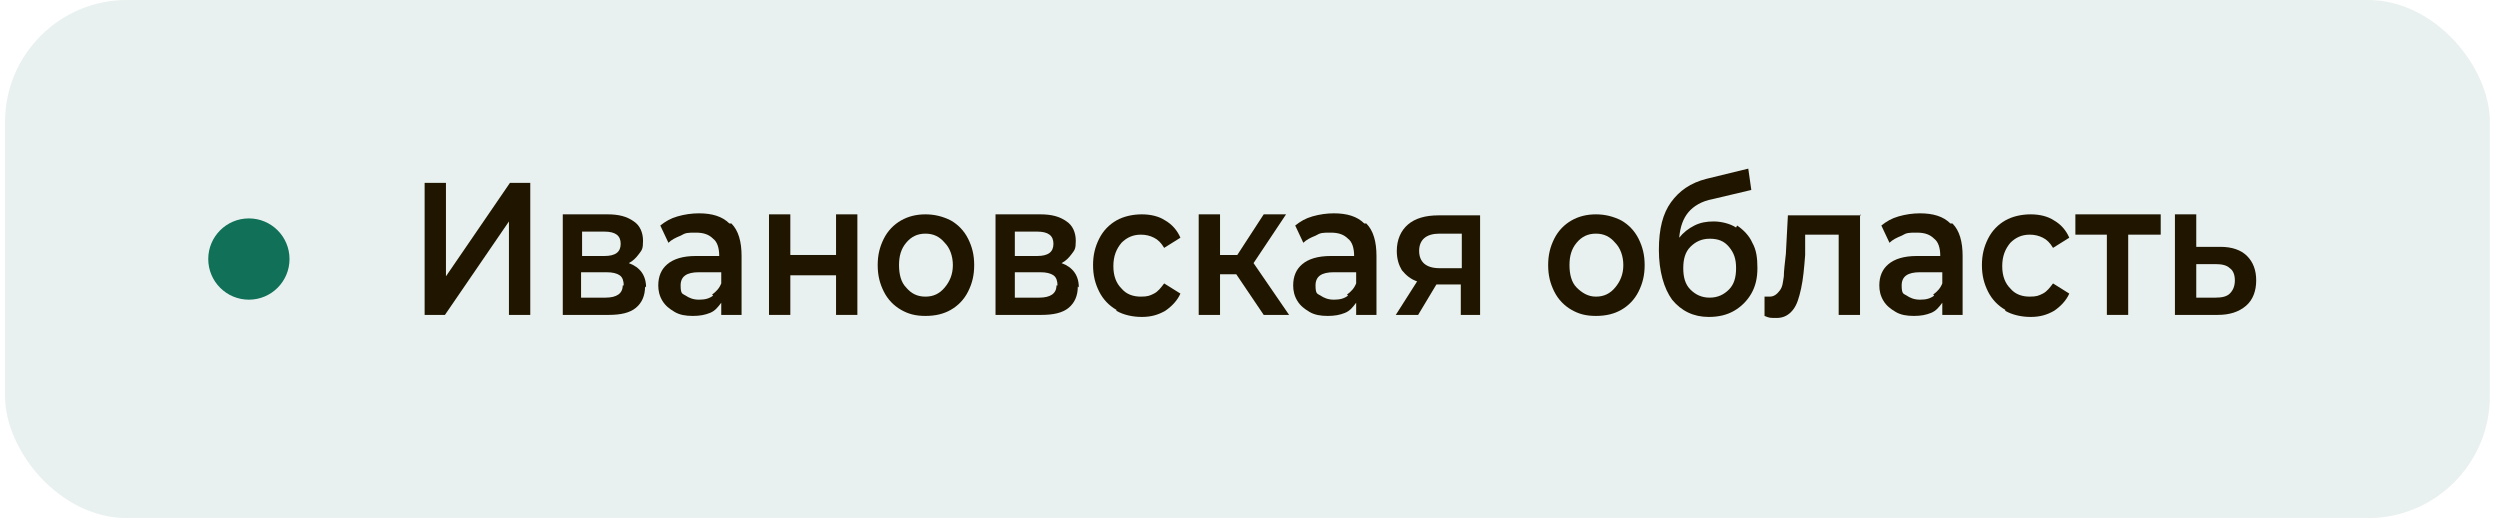
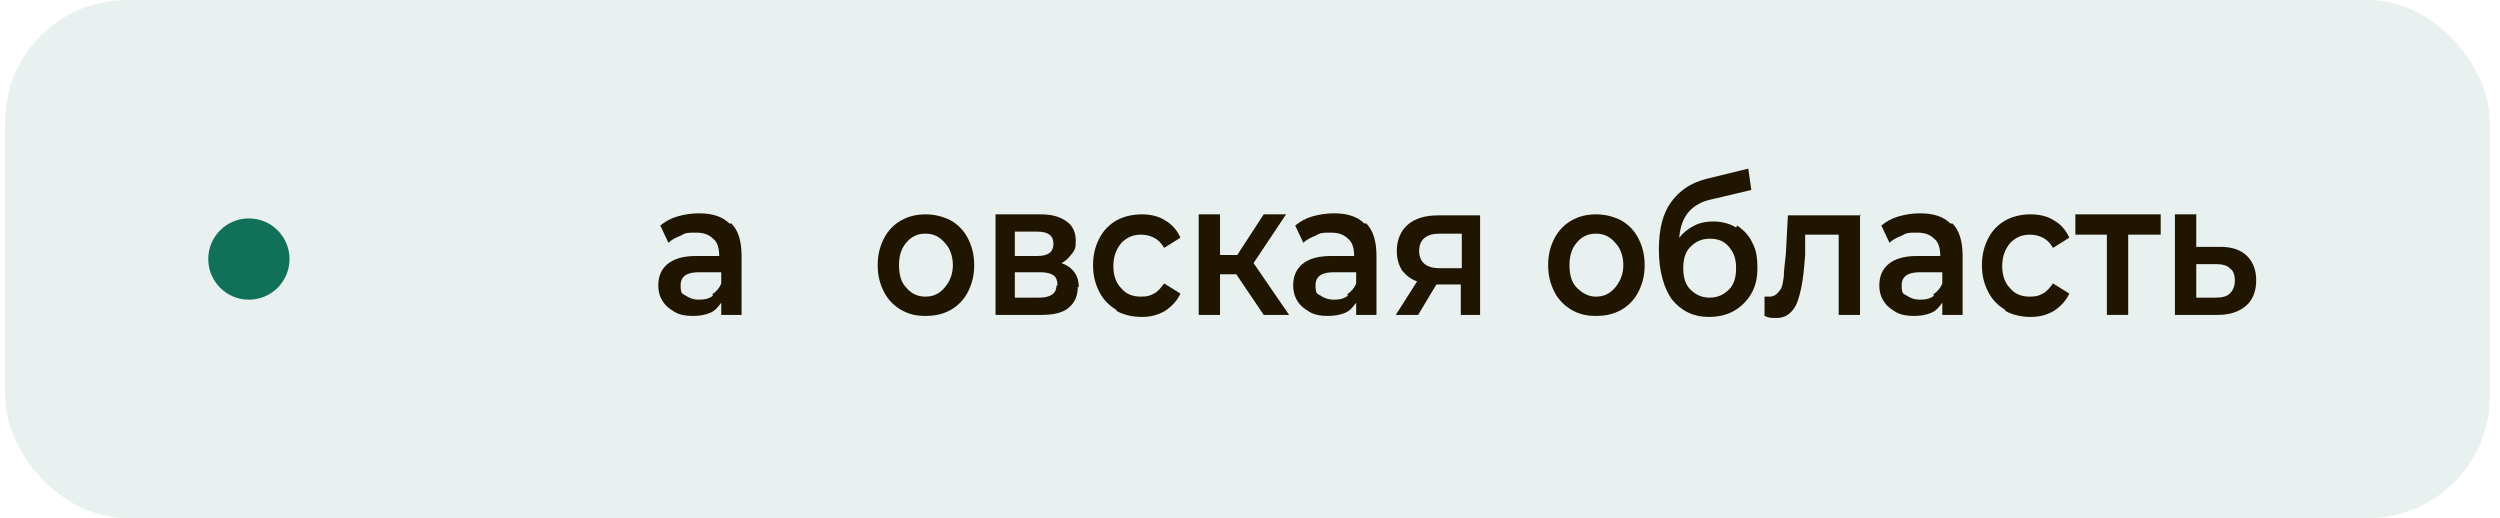
<svg xmlns="http://www.w3.org/2000/svg" version="1.1" viewBox="0 0 246.1 51">
  <g id="_Слой_1" data-name="Слой_1">
    <rect x=".5" width="244.6" height="51" rx="12" ry="12" fill="#17755e" fill-opacity=".1" />
    <circle cx="24.5" cy="25.5" r="4" fill="#107058" />
    <path d="M42,31v-12.7h2.6l3.8,6.5,3.8-6.5h2.6v12.7h-2.1v-9.9l-3.8,6.6h-.9l-3.8-6.6v9.9h-2.1ZM61.6,21.4c.8,0,1.4.1,2,.4.6.2,1.1.6,1.5,1,.4.4.7.9.9,1.5s.3,1.3.3,2-.1,1.4-.3,2c-.2.6-.5,1.1-.9,1.5-.4.4-.9.8-1.5,1-.6.2-1.2.3-2,.3s-1.4-.1-2-.3c-.6-.2-1.1-.6-1.5-1-.4-.4-.7-.9-.9-1.5-.2-.6-.3-1.3-.3-2s0-1.4.3-2c.2-.6.5-1.1.9-1.5.4-.4.9-.8,1.5-1s1.2-.4,2-.4ZM61.6,29.3c.5,0,.9,0,1.2-.2.3-.2.6-.4.8-.7.2-.3.4-.6.5-1,.1-.4.2-.8.2-1.2s0-.8-.2-1.2c0-.4-.3-.7-.5-1-.2-.3-.5-.5-.8-.6-.3-.2-.7-.2-1.2-.2s-.9,0-1.2.2c-.3.2-.6.4-.8.6-.2.3-.4.6-.5,1,0,.4-.1.8-.1,1.2s0,.8.1,1.2c.1.4.3.7.5,1,.2.3.5.5.8.7.3.2.7.2,1.2.2ZM72.3,31.1c-.8,0-1.4-.1-2-.3-.6-.2-1-.6-1.4-1-.4-.4-.7-.9-.8-1.5-.2-.6-.3-1.3-.3-2s0-1.4.3-2c.2-.6.5-1.1.9-1.5.4-.4.9-.8,1.4-1,.6-.3,1.2-.4,2-.4s1,0,1.5.2c.5.1.9.3,1.2.6.3.3.6.6.9,1,.3.4.4.9.5,1.4h-2.1c-.1-.4-.3-.7-.7-.9-.3-.2-.8-.3-1.3-.3s-.8,0-1.2.3c-.3.2-.6.4-.8.7-.2.3-.4.6-.4,1,0,.4-.1.8-.1,1.2s0,.8.1,1.2.2.7.5,1c.2.3.5.5.8.6.3.2.7.2,1.2.2s1-.1,1.3-.4c.4-.2.6-.6.7-1h2.1c0,.5-.3,1-.5,1.4-.3.4-.6.7-.9,1s-.8.4-1.2.6c-.5.1-.9.2-1.5.2ZM78.2,31v-9.5h2v3.9h1.5l2.4-3.9h2.3l-3,4.5,3.2,5h-2.4l-2.5-3.8h-1.6v3.8h-2ZM92,21.4c.8,0,1.4.1,2,.4.6.2,1.1.6,1.5,1,.4.4.7.9.9,1.5.2.6.3,1.3.3,2s-.1,1.4-.3,2c-.2.6-.5,1.1-.9,1.5-.4.4-.9.8-1.5,1-.6.2-1.2.3-2,.3s-1.4-.1-2-.3c-.6-.2-1.1-.6-1.5-1-.4-.4-.7-.9-.9-1.5-.2-.6-.3-1.3-.3-2s0-1.4.3-2c.2-.6.5-1.1.9-1.5.4-.4.9-.8,1.5-1,.6-.2,1.2-.4,2-.4ZM92,29.3c.5,0,.9,0,1.2-.2.3-.2.6-.4.8-.7.2-.3.4-.6.5-1,.1-.4.2-.8.2-1.2s0-.8-.2-1.2c0-.4-.3-.7-.5-1-.2-.3-.5-.5-.8-.6-.3-.2-.7-.2-1.2-.2s-.9,0-1.2.2c-.3.2-.6.4-.8.6-.2.3-.4.6-.5,1,0,.4-.1.8-.1,1.2s0,.8.1,1.2c.1.4.3.7.5,1,.2.3.5.5.8.7.3.2.7.2,1.2.2ZM98.5,21.5h4c.4,0,.8,0,1.3,0,.4,0,.8.1,1.2.3.4.2.6.4.9.7.2.3.3.7.4,1.3,0,.4,0,.8-.3,1.2-.2.4-.5.7-.9.9.6.2,1,.4,1.3.8.3.4.4.8.4,1.4s-.1.9-.3,1.3c-.2.4-.5.7-.8.9-.3.2-.7.4-1.2.5-.4,0-.9.1-1.4.1h-4.5v-9.5ZM100.6,23.2v2.2h2.1c.3,0,.6,0,.8-.1.2,0,.4-.2.6-.3.2-.2.2-.4.2-.7s0-.4-.2-.6c-.1-.1-.2-.3-.4-.3s-.4-.1-.6-.1c-.2,0-.4,0-.6,0h-1.9ZM102.7,29.3c.2,0,.5,0,.7,0,.2,0,.4,0,.6-.2.2,0,.3-.2.5-.4.1-.2.2-.4.2-.6,0-.5-.1-.8-.4-.9-.3-.2-.6-.2-1-.2h-2.6v2.3h2.1ZM112.8,31.1c-.8,0-1.4-.1-2-.3-.6-.2-1-.6-1.4-1-.4-.4-.7-.9-.8-1.5-.2-.6-.3-1.3-.3-2s0-1.4.3-2c.2-.6.5-1.1.9-1.5.4-.4.9-.8,1.4-1,.6-.3,1.2-.4,2-.4s1,0,1.5.2c.5.1.9.3,1.2.6.3.3.6.6.9,1,.3.4.4.9.5,1.4h-2.1c-.1-.4-.3-.7-.7-.9-.3-.2-.8-.3-1.3-.3s-.8,0-1.2.3c-.3.2-.6.4-.8.7-.2.3-.4.6-.4,1,0,.4-.1.8-.1,1.2s0,.8.1,1.2.2.7.5,1c.2.3.5.5.8.6.3.2.7.2,1.2.2s1-.1,1.3-.4c.4-.2.6-.6.7-1h2.1c0,.5-.3,1-.5,1.4-.3.4-.6.7-.9,1-.4.3-.8.4-1.2.6-.5.1-.9.2-1.5.2ZM118.7,31v-9.5h2v3.9h1.5l2.4-3.9h2.3l-3,4.5,3.2,5h-2.4l-2.5-3.8h-1.6v3.8h-2ZM134.3,29.8c-.3.4-.7.8-1.2,1-.5.2-1.1.3-1.7.3s-1,0-1.4-.2c-.4-.1-.8-.3-1.1-.5-.3-.3-.6-.6-.7-.9-.2-.4-.3-.8-.3-1.3s.1-1,.3-1.3c.2-.4.5-.7.8-.9.4-.2.8-.4,1.3-.5.5-.1,1-.2,1.5-.2h2.4c0-.7-.2-1.2-.5-1.6-.3-.4-.9-.6-1.6-.6-.5,0-.9,0-1.2.2-.3.2-.5.4-.6.8h-2.1c0-.5.2-.9.5-1.3.3-.3.6-.6.9-.9.4-.2.8-.4,1.2-.5.5,0,.9-.1,1.4-.1s1.1,0,1.6.2.9.4,1.3.8c.4.4.7.9.8,1.5.1.6.2,1.3.2,2v5.1h-1.8v-1.2ZM134.2,26.8h-2c-.3,0-.7,0-1,0-.3,0-.6.2-.9.4-.2.2-.4.5-.4.8s.2.8.5,1c.3.2.7.3,1.2.3s.7,0,1-.1c.3,0,.6-.3.8-.5.2-.2.4-.5.5-.8.1-.3.2-.8.2-1.2ZM146.2,31h-2v-3.2h-1.7l-2.2,3.2h-2.4l2.6-3.6c-.7-.2-1.3-.5-1.7-1-.4-.5-.6-1.1-.6-1.8s0-1.1.3-1.5c.2-.4.5-.7.8-1,.4-.3.8-.4,1.2-.5.5,0,.9-.1,1.5-.1h4.2v9.5ZM144.1,23.2h-2c-.2,0-.5,0-.7,0-.2,0-.4,0-.6.2-.2,0-.3.2-.4.4-.1.2-.2.4-.2.6h0c0,.4,0,.7.3.9.2.2.4.4.7.5.3,0,.6.1.8.2.2,0,.5,0,.7,0h1.5v-2.8ZM157.5,21.4c.8,0,1.4.1,2,.4s1.1.6,1.5,1c.4.4.7.9.9,1.5.2.6.3,1.3.3,2s-.1,1.4-.3,2c-.2.6-.5,1.1-.9,1.5-.4.4-.9.8-1.5,1-.6.2-1.2.3-2,.3s-1.4-.1-2-.3c-.6-.2-1.1-.6-1.5-1-.4-.4-.7-.9-.9-1.5-.2-.6-.3-1.3-.3-2s0-1.4.3-2c.2-.6.5-1.1.9-1.5.4-.4.9-.8,1.5-1s1.2-.4,2-.4ZM157.5,29.3c.5,0,.9,0,1.2-.2.3-.2.6-.4.8-.7.2-.3.4-.6.5-1,.1-.4.2-.8.2-1.2s0-.8-.2-1.2c0-.4-.3-.7-.5-1-.2-.3-.5-.5-.8-.6-.3-.2-.7-.2-1.2-.2s-.9,0-1.2.2c-.3.2-.6.4-.8.6-.2.3-.4.6-.5,1,0,.4-.1.8-.1,1.2s0,.8.1,1.2c.1.4.3.7.5,1,.2.3.5.5.8.7.3.2.7.2,1.2.2ZM165.9,23.5c.4-.5.9-.8,1.4-1,.6-.2,1.2-.3,1.7-.3s1.2.1,1.7.3c.5.2,1,.5,1.3.9s.6.8.8,1.4c.2.5.3,1.1.3,1.7s-.1,1.3-.3,1.9c-.2.6-.5,1.1-.9,1.5-.4.4-.9.7-1.5,1-.6.2-1.2.3-1.9.3-.9,0-1.7-.2-2.3-.6-.6-.4-1.1-.9-1.4-1.4-.3-.6-.6-1.2-.7-2-.1-.7-.2-1.5-.2-2.2s0-1.5.2-2.3c.1-.8.4-1.5.7-2.1.3-.5.6-.9,1-1.1.4-.3.8-.5,1.3-.6.5-.2.9-.3,1.5-.3.5,0,1.1-.1,1.6-.2.4,0,.8,0,1.3-.1.4,0,.9-.1,1.3-.3v2c-.2,0-.5.2-.9.2-.4,0-.8,0-1.2.1-.4,0-.9,0-1.3.1-.4,0-.8,0-1.1.1-.4,0-.7.2-1,.4-.3.2-.5.4-.7.7-.2.3-.3.6-.4,1,0,.4-.1.7-.1,1.1ZM168.6,29.3c.4,0,.8,0,1.1-.2.3-.2.6-.4.8-.6.2-.3.4-.5.5-.9.1-.3.2-.7.2-1s0-.7-.2-1c-.1-.3-.3-.6-.5-.8-.2-.2-.5-.4-.8-.6-.3-.1-.6-.2-1-.2s-.8,0-1.1.2c-.3.1-.6.3-.8.5-.2.2-.4.5-.5.8-.1.3-.2.7-.2,1,0,.4,0,.7.1,1,0,.3.2.6.4.9.2.3.5.5.8.6.3.2.7.2,1.2.2ZM175.8,26.5c0-.8,0-1.6.1-2.4,0-.8,0-1.7,0-2.5h7.1v9.5h-2.1v-7.7h-3.1c0,.6,0,1.2,0,1.8,0,.6,0,1.2,0,1.7,0,.2,0,.5,0,.8,0,.3,0,.6-.1.9,0,.3-.1.6-.2.8,0,.3-.2.5-.4.7-.3.4-.6.6-1,.8-.4.2-.9.2-1.4.2h-.5v-1.8c.4,0,.6,0,.9-.3.2-.2.4-.4.5-.7.1-.3.2-.6.3-.9,0-.3.1-.6.1-1ZM191.4,29.8c-.3.4-.7.8-1.2,1-.5.2-1.1.3-1.7.3s-1,0-1.4-.2c-.4-.1-.8-.3-1.1-.5-.3-.3-.6-.6-.7-.9-.2-.4-.3-.8-.3-1.3s.1-1,.3-1.3c.2-.4.5-.7.8-.9.4-.2.8-.4,1.3-.5.5-.1,1-.2,1.5-.2h2.4c0-.7-.2-1.2-.5-1.6-.3-.4-.9-.6-1.6-.6-.5,0-.9,0-1.2.2-.3.2-.5.4-.6.8h-2.1c0-.5.2-.9.5-1.3.3-.3.6-.6.9-.9.4-.2.8-.4,1.2-.5.5,0,.9-.1,1.4-.1s1.1,0,1.6.2.9.4,1.3.8c.4.4.7.9.8,1.5.1.6.2,1.3.2,2v5.1h-1.8v-1.2ZM191.3,26.8h-2c-.3,0-.7,0-1,0-.3,0-.6.2-.9.4-.2.2-.4.5-.4.8s.2.8.5,1c.3.2.7.3,1.2.3s.7,0,1-.1c.3,0,.6-.3.8-.5.2-.2.4-.5.5-.8.1-.3.2-.8.2-1.2ZM199.7,31.1c-.8,0-1.4-.1-2-.3-.6-.2-1-.6-1.4-1-.4-.4-.7-.9-.8-1.5-.2-.6-.3-1.3-.3-2s0-1.4.3-2c.2-.6.5-1.1.9-1.5.4-.4.9-.8,1.4-1,.6-.3,1.2-.4,2-.4s1,0,1.5.2c.5.1.9.3,1.2.6.3.3.6.6.9,1,.3.4.4.9.5,1.4h-2.1c-.1-.4-.3-.7-.7-.9-.3-.2-.8-.3-1.3-.3s-.8,0-1.2.3c-.3.2-.6.4-.8.7-.2.3-.4.6-.5,1,0,.4-.1.8-.1,1.2s0,.8.1,1.2c0,.4.2.7.4,1,.2.3.5.5.8.6.3.2.7.2,1.2.2s1-.1,1.3-.4c.4-.2.6-.6.7-1h2.1c0,.5-.3,1-.5,1.4-.3.4-.6.7-.9,1-.4.3-.8.4-1.2.6-.5.1-.9.2-1.5.2ZM213,21.5v1.8h-3.2v7.7h-2v-7.7h-3.2v-1.8h8.4ZM214.2,21.5h2.1v3.2h2.1c.6,0,1.1,0,1.5.1.5,0,.8.2,1.2.5.3.2.6.6.8.9.2.4.3.9.3,1.4s-.1,1.2-.4,1.6c-.2.4-.5.8-.9,1-.4.3-.8.4-1.3.5-.5,0-1,.1-1.5.1h-3.9v-9.5ZM217.8,29.3c.3,0,.5,0,.8,0,.3,0,.5-.1.7-.2.2-.1.4-.3.5-.5.1-.2.2-.4.2-.8,0-.3,0-.6-.2-.8-.1-.2-.3-.3-.5-.4-.2,0-.5-.1-.7-.1-.3,0-.5,0-.7,0h-1.6v2.8h1.6Z" display="none" />
  </g>
  <g id="_Слой_2" data-name="Слой_2">
    <g>
-       <path d="M41.8,18h2.1v9.2l6.3-9.2h2v13h-2.1v-9.2l-6.3,9.2h-2v-13Z" fill="#201600" />
-       <path d="M63.5,28.2c0,.9-.3,1.6-.9,2.1-.6.5-1.5.7-2.7.7h-4.5v-9.9h4.4c1.1,0,1.9.2,2.6.7.6.4.9,1.1.9,1.9s-.1.9-.4,1.3-.6.7-1,.9c1.1.4,1.7,1.2,1.7,2.4ZM57.3,25.2h2.2c1.1,0,1.6-.4,1.6-1.2s-.5-1.2-1.6-1.2h-2.2v2.4ZM61.4,28.1c0-.4-.1-.8-.4-1-.3-.2-.7-.3-1.3-.3h-2.5v2.5h2.4c1.1,0,1.7-.4,1.7-1.2Z" fill="#201600" />
      <path d="M72,22c.7.7,1,1.8,1,3.2v5.8h-2v-1.2c-.3.4-.6.8-1.1,1s-1,.3-1.7.3-1.3-.1-1.8-.4-.9-.6-1.2-1.1c-.3-.5-.4-1-.4-1.5,0-.9.3-1.6.9-2.1.6-.5,1.5-.8,2.8-.8h2.3c0-.8-.2-1.4-.6-1.7-.4-.4-.9-.6-1.7-.6s-1,0-1.5.3c-.5.2-.9.4-1.2.7l-.8-1.7c.5-.4,1-.7,1.7-.9.7-.2,1.4-.3,2.1-.3,1.3,0,2.3.3,3,1ZM70.1,29c.4-.3.7-.6.9-1.1v-1.1h-2.2c-1.2,0-1.8.4-1.8,1.3s.2.8.5,1c.3.2.7.4,1.3.4s1-.1,1.4-.4Z" fill="#201600" />
-       <path d="M75.7,21.1h2.1v4h4.5v-4h2.1v9.9h-2.1v-3.9h-4.5v3.9h-2.1v-9.9Z" fill="#201600" />
      <path d="M88.7,30.5c-.7-.4-1.3-1-1.7-1.8s-.6-1.6-.6-2.6.2-1.8.6-2.6c.4-.8,1-1.4,1.7-1.8.7-.4,1.5-.6,2.4-.6s1.7.2,2.5.6c.7.4,1.3,1,1.7,1.8.4.8.6,1.6.6,2.6s-.2,1.8-.6,2.6c-.4.8-1,1.4-1.7,1.8s-1.5.6-2.5.6-1.7-.2-2.4-.6ZM93,28.3c.5-.6.8-1.3.8-2.2s-.3-1.7-.8-2.2c-.5-.6-1.1-.9-1.9-.9s-1.4.3-1.9.9c-.5.6-.7,1.3-.7,2.2s.2,1.7.7,2.2c.5.6,1.1.9,1.9.9s1.4-.3,1.9-.9Z" fill="#201600" />
      <path d="M106.1,28.2c0,.9-.3,1.6-.9,2.1-.6.5-1.5.7-2.7.7h-4.5v-9.9h4.4c1.1,0,1.9.2,2.6.7.6.4.9,1.1.9,1.9s-.1.9-.4,1.3-.6.7-1,.9c1.1.4,1.7,1.2,1.7,2.4ZM99.9,25.2h2.2c1.1,0,1.6-.4,1.6-1.2s-.5-1.2-1.6-1.2h-2.2v2.4ZM104.1,28.1c0-.4-.1-.8-.4-1-.3-.2-.7-.3-1.3-.3h-2.5v2.5h2.4c1.1,0,1.7-.4,1.7-1.2Z" fill="#201600" />
      <path d="M109.9,30.5c-.7-.4-1.3-1-1.7-1.8s-.6-1.6-.6-2.6.2-1.8.6-2.6c.4-.8,1-1.4,1.7-1.8.7-.4,1.6-.6,2.5-.6s1.7.2,2.3.6c.7.4,1.2,1,1.5,1.7l-1.6,1c-.3-.5-.6-.8-1-1-.4-.2-.8-.3-1.3-.3-.8,0-1.4.3-1.9.8-.5.6-.8,1.3-.8,2.3s.3,1.7.8,2.2c.5.6,1.2.8,1.9.8s.9-.1,1.3-.3c.4-.2.7-.6,1-1l1.6,1c-.3.7-.9,1.3-1.5,1.7-.7.4-1.4.6-2.3.6s-1.8-.2-2.5-.6Z" fill="#201600" />
      <path d="M121.7,27h-1.6v4h-2.1v-9.9h2.1v4h1.7l2.6-4h2.2l-3.2,4.8,3.5,5.1h-2.5l-2.7-4Z" fill="#201600" />
      <path d="M134.5,22c.7.7,1,1.8,1,3.2v5.8h-2v-1.2c-.3.4-.6.8-1.1,1s-1,.3-1.7.3-1.3-.1-1.8-.4c-.5-.3-.9-.6-1.2-1.1-.3-.5-.4-1-.4-1.5,0-.9.3-1.6.9-2.1.6-.5,1.5-.8,2.8-.8h2.3c0-.8-.2-1.4-.6-1.7-.4-.4-.9-.6-1.7-.6s-1,0-1.5.3c-.5.2-.9.4-1.2.7l-.8-1.7c.5-.4,1-.7,1.7-.9.7-.2,1.4-.3,2.1-.3,1.3,0,2.3.3,3,1ZM132.6,29c.4-.3.7-.6.9-1.1v-1.1h-2.2c-1.2,0-1.8.4-1.8,1.3s.2.8.5,1,.7.4,1.3.4,1-.1,1.4-.4Z" fill="#201600" />
      <path d="M145.7,21.1v9.9h-1.9v-3h-2.4l-1.8,3h-2.2l2.1-3.3c-.6-.2-1.1-.6-1.5-1.1-.3-.5-.5-1.1-.5-1.9,0-1.1.4-2,1.1-2.6.7-.6,1.7-.9,3-.9h4.1ZM139.7,24.7c0,1.1.7,1.7,2,1.7h2.2v-3.4h-2.2c-1.3,0-2,.6-2,1.7Z" fill="#201600" />
      <path d="M154.7,30.5c-.7-.4-1.3-1-1.7-1.8-.4-.8-.6-1.6-.6-2.6s.2-1.8.6-2.6c.4-.8,1-1.4,1.7-1.8.7-.4,1.5-.6,2.4-.6s1.7.2,2.5.6c.7.4,1.3,1,1.7,1.8.4.8.6,1.6.6,2.6s-.2,1.8-.6,2.6c-.4.8-1,1.4-1.7,1.8s-1.5.6-2.5.6-1.7-.2-2.4-.6ZM159,28.3c.5-.6.8-1.3.8-2.2s-.3-1.7-.8-2.2c-.5-.6-1.1-.9-1.9-.9s-1.4.3-1.9.9c-.5.6-.7,1.3-.7,2.2s.2,1.7.7,2.2,1.1.9,1.9.9,1.4-.3,1.9-.9Z" fill="#201600" />
      <path d="M171,22.2c.6.4,1.2,1,1.5,1.7.4.7.5,1.5.5,2.5s-.2,1.8-.6,2.5c-.4.7-1,1.3-1.7,1.7s-1.5.6-2.5.6c-1.5,0-2.7-.6-3.6-1.7-.8-1.1-1.3-2.8-1.3-4.9s.4-3.6,1.2-4.7,1.9-1.9,3.5-2.3l4.1-1,.3,2.1-3.8.9c-1.1.2-1.9.7-2.4,1.3s-.8,1.4-.9,2.5c.4-.5.9-.9,1.5-1.2s1.2-.4,1.9-.4,1.6.2,2.2.6ZM170.2,28.5c.5-.5.7-1.2.7-2.1s-.2-1.5-.7-2.1-1.1-.8-1.9-.8-1.4.3-1.9.8c-.5.5-.7,1.2-.7,2.1s.2,1.6.7,2.1c.5.5,1.1.8,1.9.8s1.4-.3,1.9-.8Z" fill="#201600" />
      <path d="M183.1,21.1v9.9h-2.1v-7.9h-3.3v2c-.1,1.3-.2,2.4-.4,3.3-.2.9-.4,1.6-.8,2.1-.4.5-.9.8-1.6.8s-.7,0-1.2-.2v-1.9c.3,0,.4,0,.5,0,.4,0,.7-.2,1-.6s.3-.8.4-1.4c0-.5.1-1.3.2-2.2l.2-3.8h7.2Z" fill="#201600" />
      <path d="M192.2,22c.7.7,1,1.8,1,3.2v5.8h-2v-1.2c-.3.4-.6.8-1.1,1s-1,.3-1.7.3-1.3-.1-1.8-.4c-.5-.3-.9-.6-1.2-1.1-.3-.5-.4-1-.4-1.5,0-.9.3-1.6.9-2.1.6-.5,1.5-.8,2.8-.8h2.3c0-.8-.2-1.4-.6-1.7-.4-.4-.9-.6-1.7-.6s-1,0-1.5.3c-.5.2-.9.4-1.2.7l-.8-1.7c.5-.4,1-.7,1.7-.9.7-.2,1.4-.3,2.1-.3,1.3,0,2.3.3,3,1ZM190.3,29c.4-.3.7-.6.9-1.1v-1.1h-2.2c-1.2,0-1.8.4-1.8,1.3s.2.8.5,1,.7.4,1.3.4,1-.1,1.4-.4Z" fill="#201600" />
      <path d="M197.4,30.5c-.7-.4-1.3-1-1.7-1.8s-.6-1.6-.6-2.6.2-1.8.6-2.6c.4-.8,1-1.4,1.7-1.8.7-.4,1.6-.6,2.5-.6s1.7.2,2.3.6c.7.4,1.2,1,1.5,1.7l-1.6,1c-.3-.5-.6-.8-1-1-.4-.2-.8-.3-1.3-.3-.8,0-1.4.3-1.9.8-.5.6-.8,1.3-.8,2.3s.3,1.7.8,2.2c.5.6,1.2.8,1.9.8s.9-.1,1.3-.3c.4-.2.7-.6,1-1l1.6,1c-.3.7-.9,1.3-1.5,1.7-.7.4-1.4.6-2.3.6s-1.8-.2-2.5-.6Z" fill="#201600" />
      <path d="M212.6,23.1h-3.1v7.9h-2.1v-7.9h-3.1v-2h8.4v2Z" fill="#201600" />
      <path d="M221.2,25.2c.6.6.9,1.4.9,2.4s-.3,1.9-1,2.5c-.7.6-1.6.9-2.8.9h-4.2v-9.9h2.1v3.2h2.4c1.1,0,2,.3,2.6.9ZM219.5,28.9c.3-.3.5-.7.5-1.3s-.2-1-.5-1.2c-.3-.3-.8-.4-1.4-.4h-1.9s0,3.3,0,3.3h1.9c.6,0,1.1-.1,1.4-.4Z" fill="#201600" />
    </g>
  </g>
</svg>